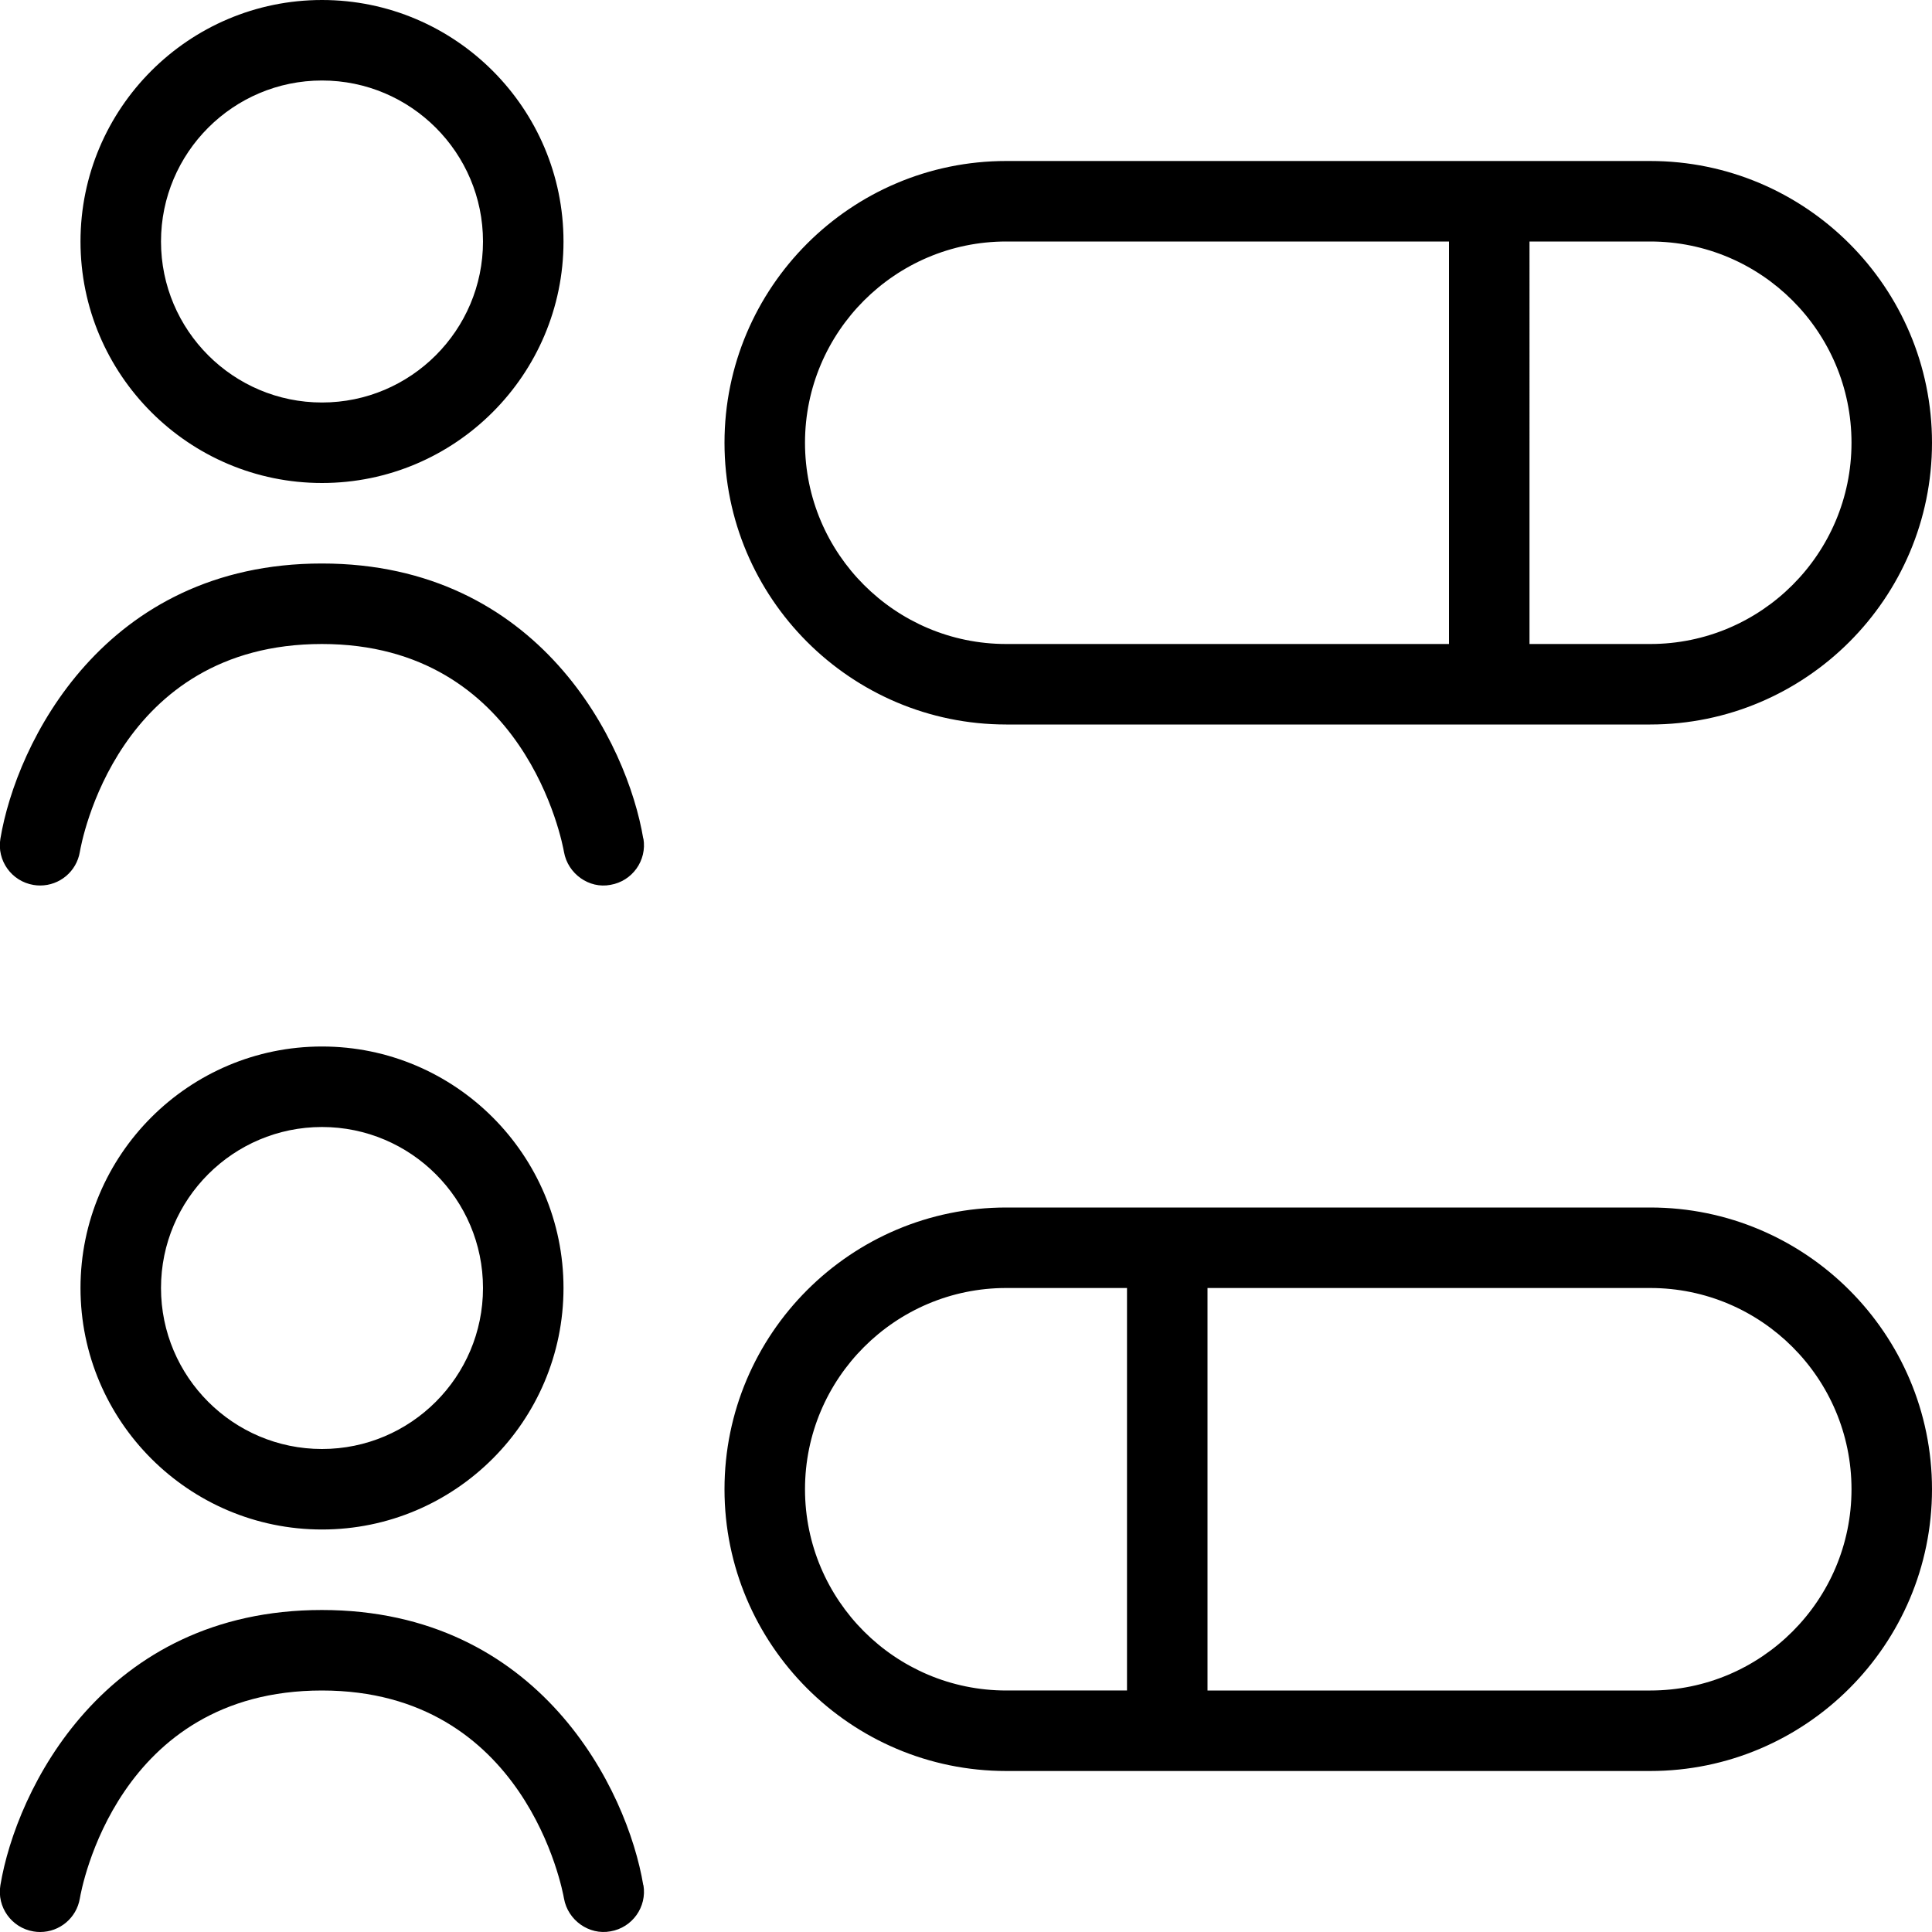
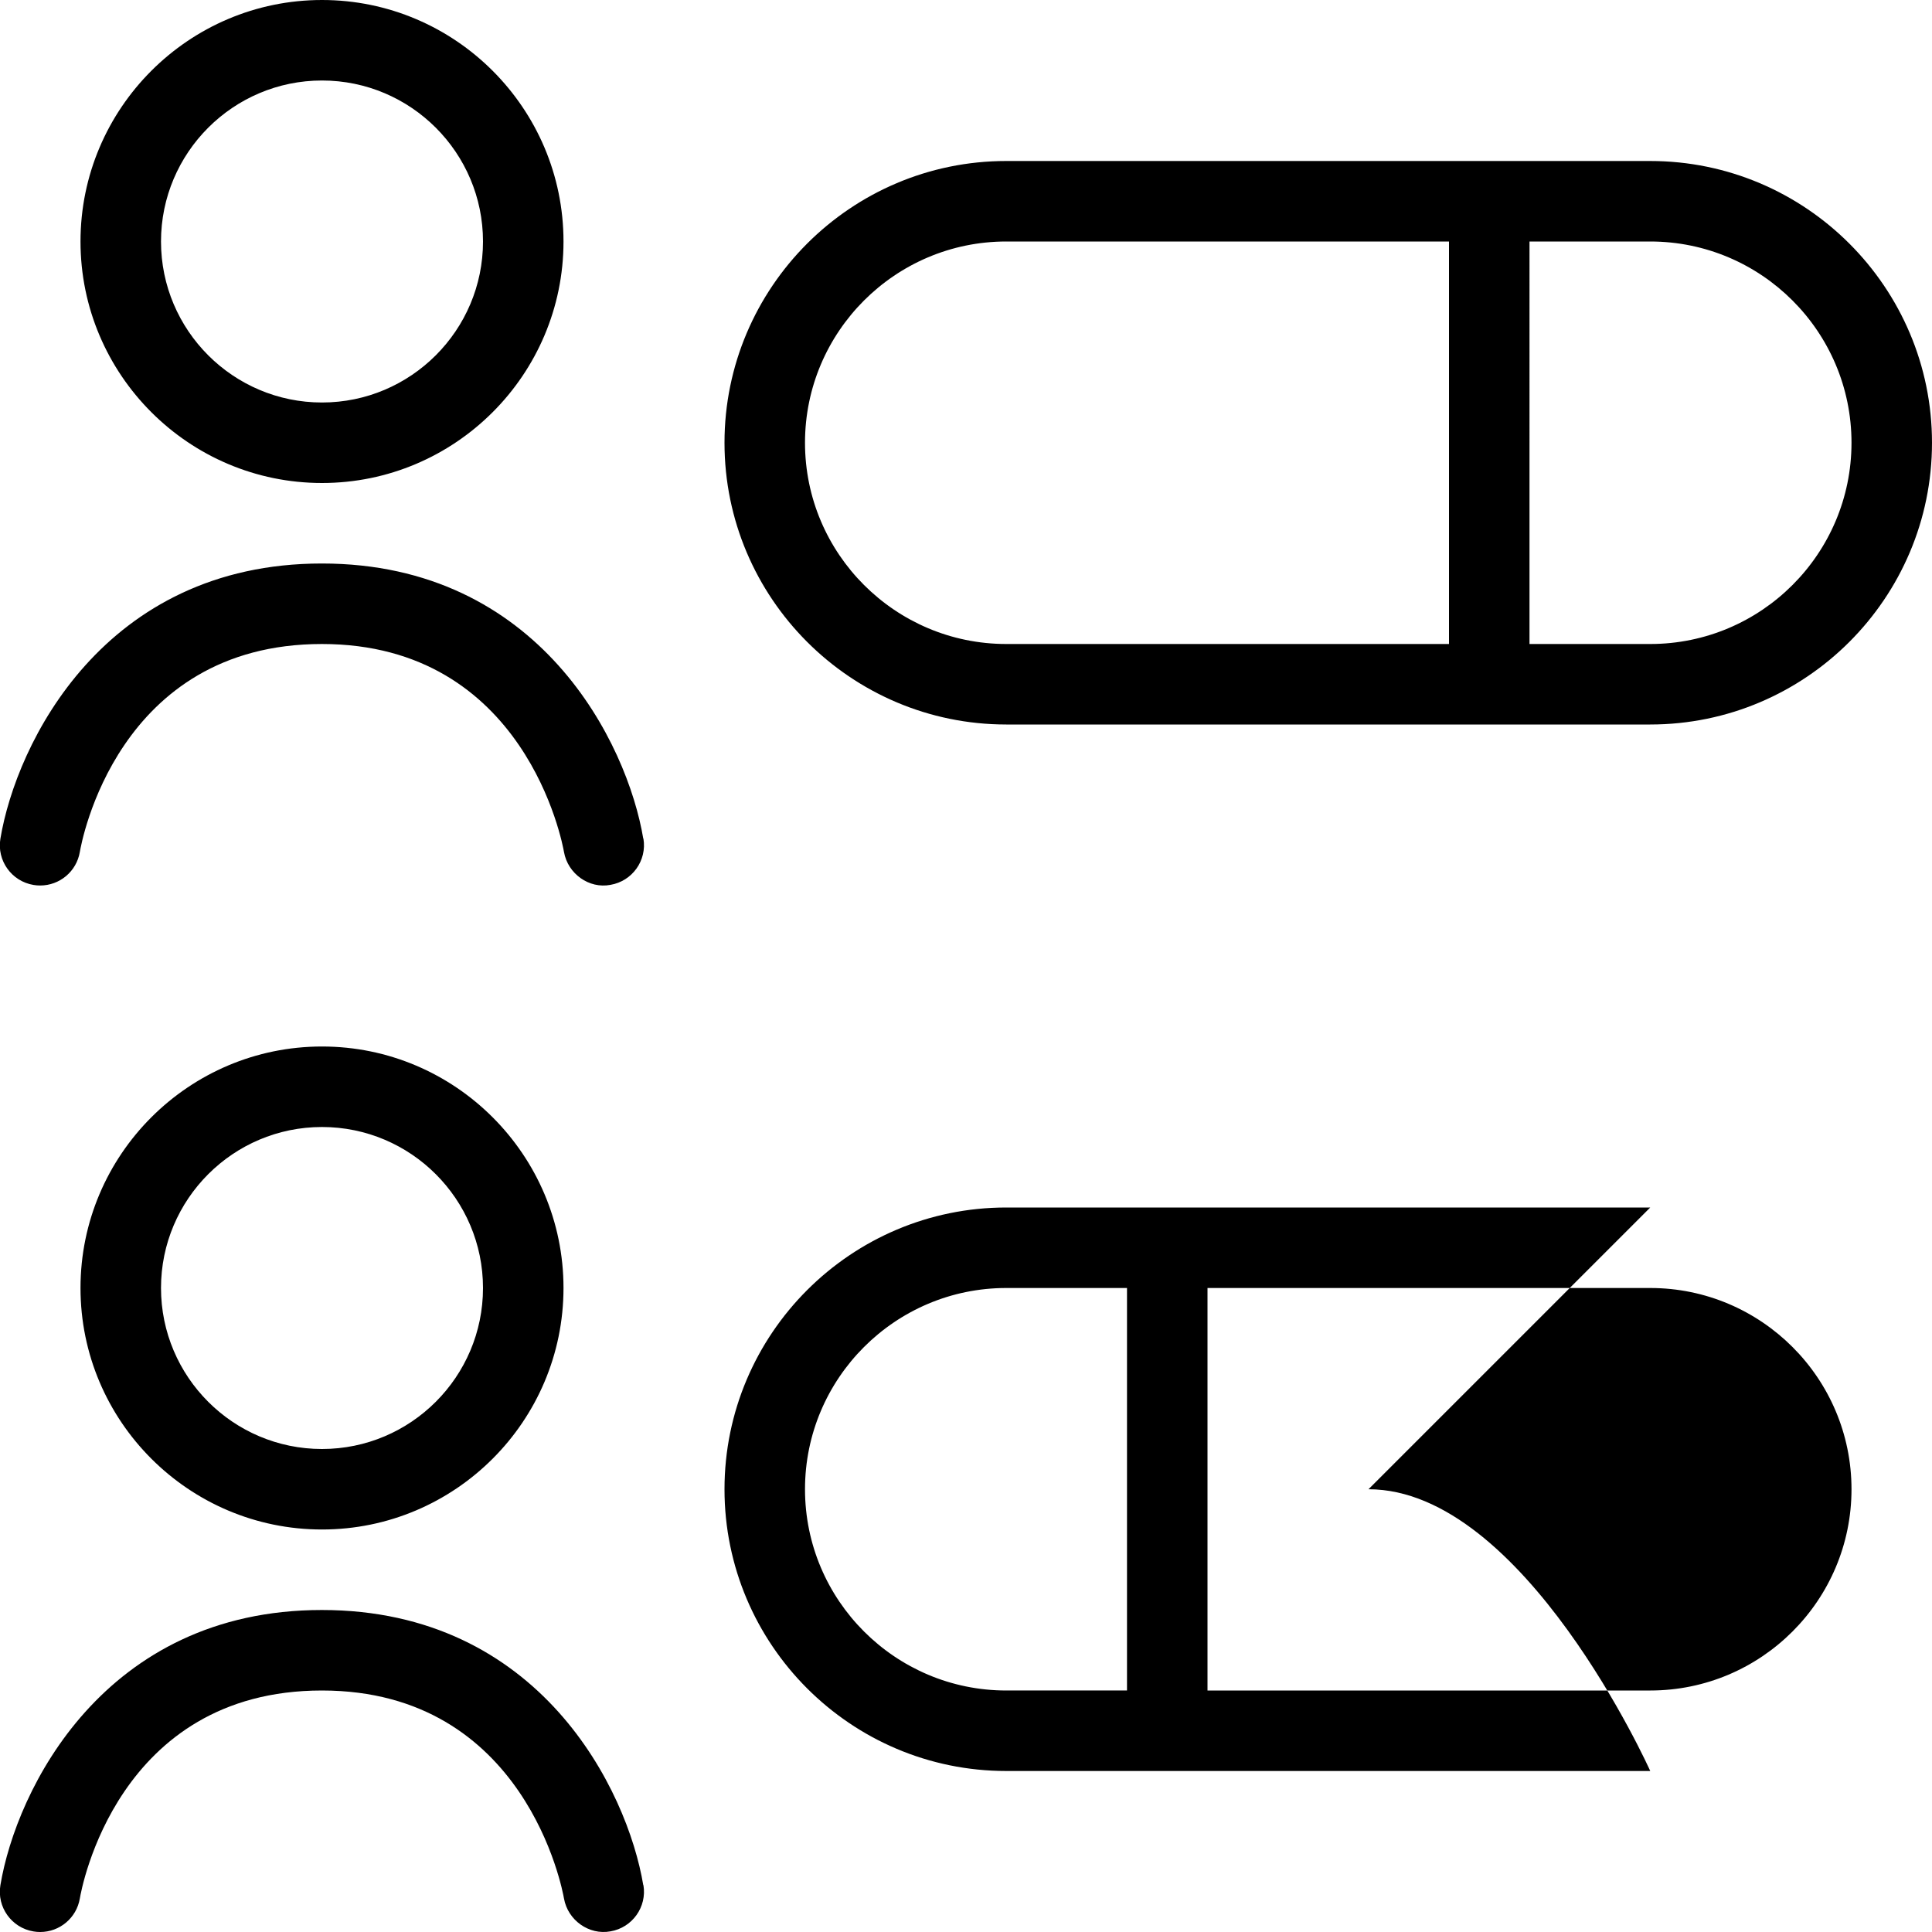
<svg xmlns="http://www.w3.org/2000/svg" id="Layer_1" data-name="Layer 1" viewBox="0 0 24 24" width="512" height="512">
-   <path d="M20.5,15H12.5c-1.93,0-3.5,1.57-3.5,3.5s1.57,3.5,3.5,3.5h8c1.93,0,3.5-1.57,3.5-3.5s-1.57-3.5-3.5-3.5Zm-10.5,3.5c0-1.379,1.122-2.5,2.5-2.5h1.5v5h-1.5c-1.378,0-2.5-1.121-2.5-2.5Zm10.5,2.5h-5.5v-5h5.5c1.379,0,2.5,1.121,2.5,2.5s-1.121,2.5-2.5,2.5ZM12.5,9h8c1.93,0,3.5-1.57,3.5-3.5s-1.57-3.5-3.5-3.5H12.5c-1.93,0-3.5,1.57-3.5,3.5s1.57,3.5,3.5,3.5Zm10.5-3.5c0,1.379-1.121,2.5-2.5,2.5h-1.5V3h1.5c1.379,0,2.5,1.121,2.5,2.5ZM12.5,3h5.5v5h-5.5c-1.378,0-2.5-1.121-2.5-2.5s1.122-2.5,2.5-2.5ZM4,6c1.654,0,3-1.346,3-3S5.654,0,4,0,1,1.346,1,3s1.346,3,3,3Zm0-5c1.103,0,2,.897,2,2s-.897,2-2,2-2-.897-2-2,.897-2,2-2Zm3.993,9.418c.045,.271-.138,.528-.41,.574-.265,.051-.529-.137-.577-.408-.018-.105-.478-2.584-3.007-2.584-2.547,0-2.989,2.477-3.007,2.582-.041,.245-.252,.418-.493,.418-.027,0-.055-.002-.083-.007-.272-.045-.457-.303-.411-.575,.197-1.183,1.285-3.418,3.993-3.418s3.796,2.235,3.993,3.418Zm-3.993,8.582c1.654,0,3-1.346,3-3s-1.346-3-3-3-3,1.346-3,3,1.346,3,3,3Zm0-5c1.103,0,2,.897,2,2s-.897,2-2,2-2-.897-2-2,.897-2,2-2Zm3.993,9.418c.045,.271-.138,.528-.41,.574-.265,.049-.529-.137-.577-.408-.018-.105-.478-2.584-3.007-2.584-2.547,0-2.989,2.477-3.007,2.582-.041,.245-.252,.418-.493,.418-.027,0-.055-.002-.083-.007-.272-.045-.457-.303-.411-.575,.197-1.183,1.285-3.418,3.993-3.418s3.796,2.235,3.993,3.418Z" />
+   <path d="M20.5,15H12.5c-1.93,0-3.5,1.57-3.5,3.5s1.57,3.5,3.5,3.5h8s-1.57-3.5-3.5-3.5Zm-10.5,3.5c0-1.379,1.122-2.5,2.5-2.5h1.5v5h-1.5c-1.378,0-2.5-1.121-2.5-2.5Zm10.5,2.5h-5.5v-5h5.5c1.379,0,2.5,1.121,2.5,2.5s-1.121,2.5-2.5,2.5ZM12.5,9h8c1.93,0,3.5-1.57,3.5-3.5s-1.57-3.5-3.5-3.5H12.5c-1.93,0-3.5,1.57-3.5,3.5s1.57,3.5,3.5,3.5Zm10.5-3.5c0,1.379-1.121,2.5-2.5,2.5h-1.5V3h1.5c1.379,0,2.5,1.121,2.5,2.5ZM12.5,3h5.5v5h-5.5c-1.378,0-2.5-1.121-2.5-2.5s1.122-2.5,2.5-2.5ZM4,6c1.654,0,3-1.346,3-3S5.654,0,4,0,1,1.346,1,3s1.346,3,3,3Zm0-5c1.103,0,2,.897,2,2s-.897,2-2,2-2-.897-2-2,.897-2,2-2Zm3.993,9.418c.045,.271-.138,.528-.41,.574-.265,.051-.529-.137-.577-.408-.018-.105-.478-2.584-3.007-2.584-2.547,0-2.989,2.477-3.007,2.582-.041,.245-.252,.418-.493,.418-.027,0-.055-.002-.083-.007-.272-.045-.457-.303-.411-.575,.197-1.183,1.285-3.418,3.993-3.418s3.796,2.235,3.993,3.418Zm-3.993,8.582c1.654,0,3-1.346,3-3s-1.346-3-3-3-3,1.346-3,3,1.346,3,3,3Zm0-5c1.103,0,2,.897,2,2s-.897,2-2,2-2-.897-2-2,.897-2,2-2Zm3.993,9.418c.045,.271-.138,.528-.41,.574-.265,.049-.529-.137-.577-.408-.018-.105-.478-2.584-3.007-2.584-2.547,0-2.989,2.477-3.007,2.582-.041,.245-.252,.418-.493,.418-.027,0-.055-.002-.083-.007-.272-.045-.457-.303-.411-.575,.197-1.183,1.285-3.418,3.993-3.418s3.796,2.235,3.993,3.418Z" />
</svg>